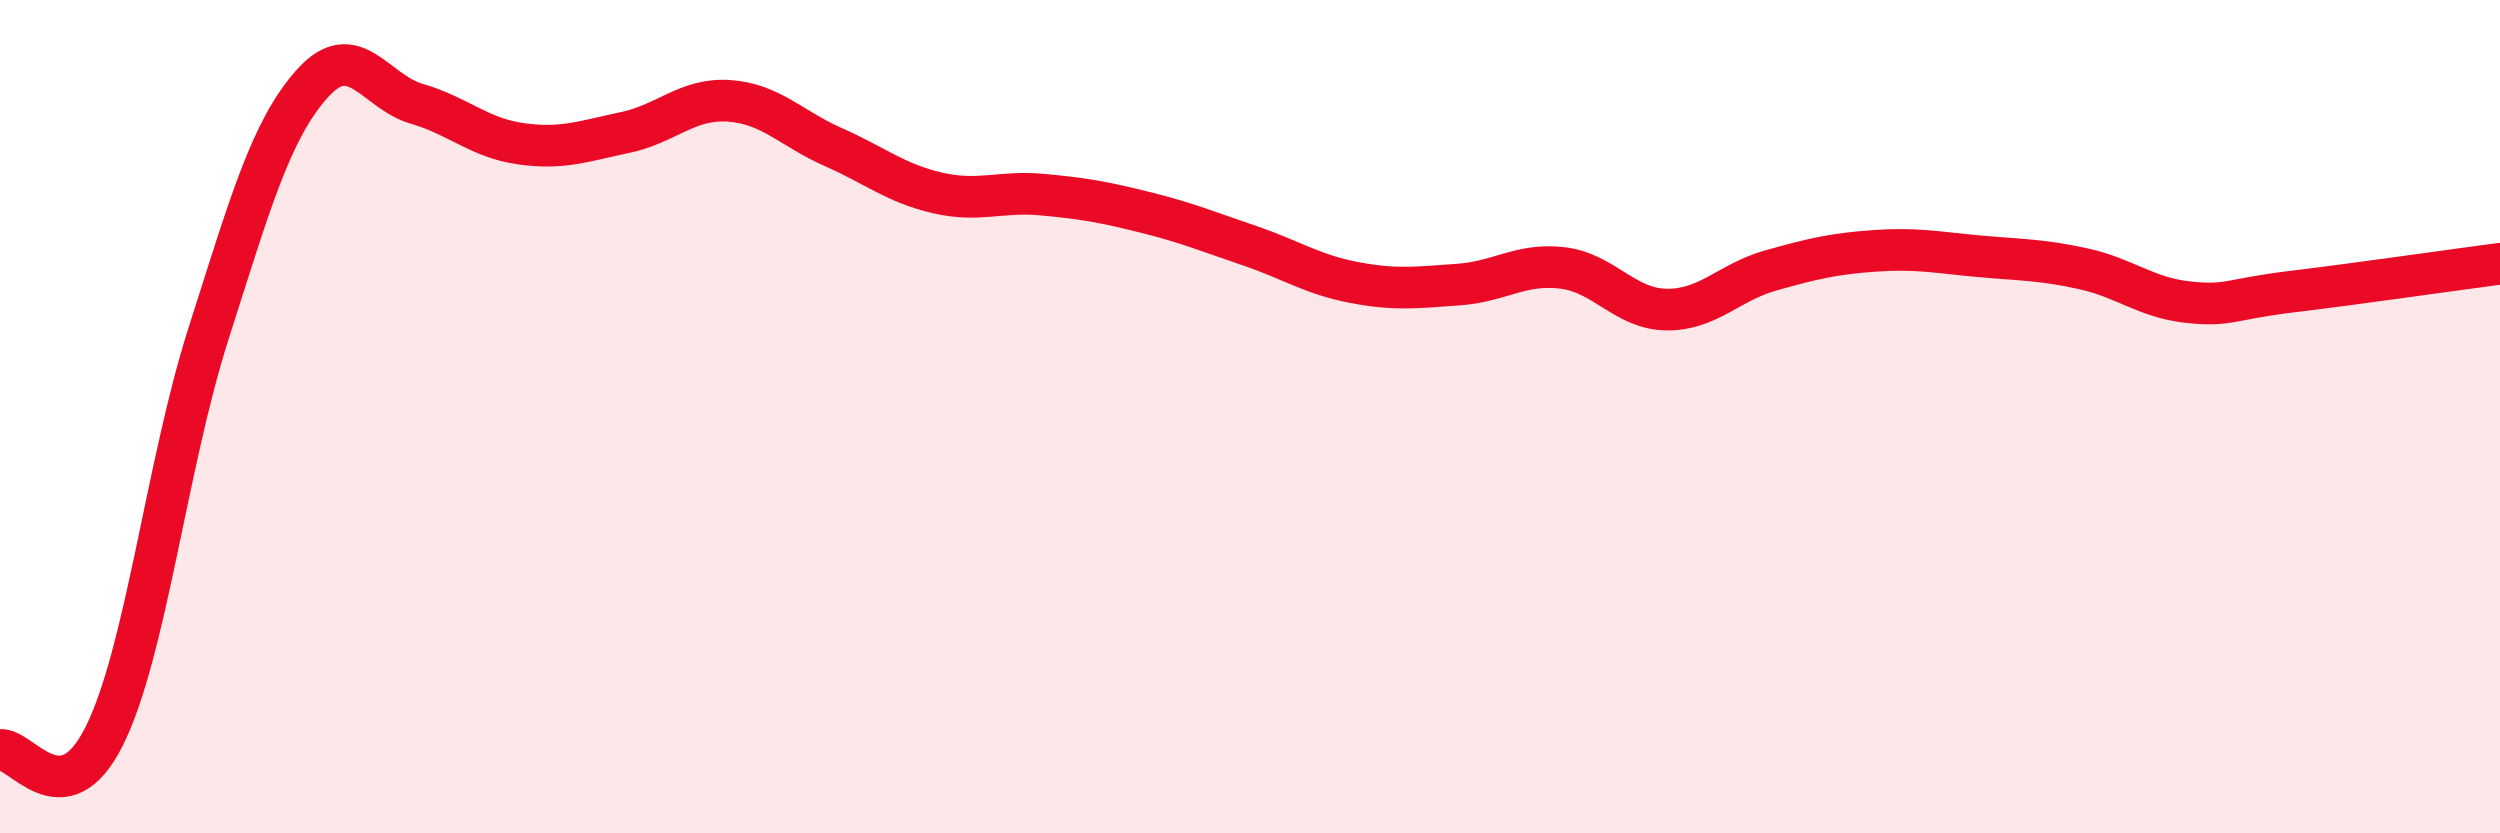
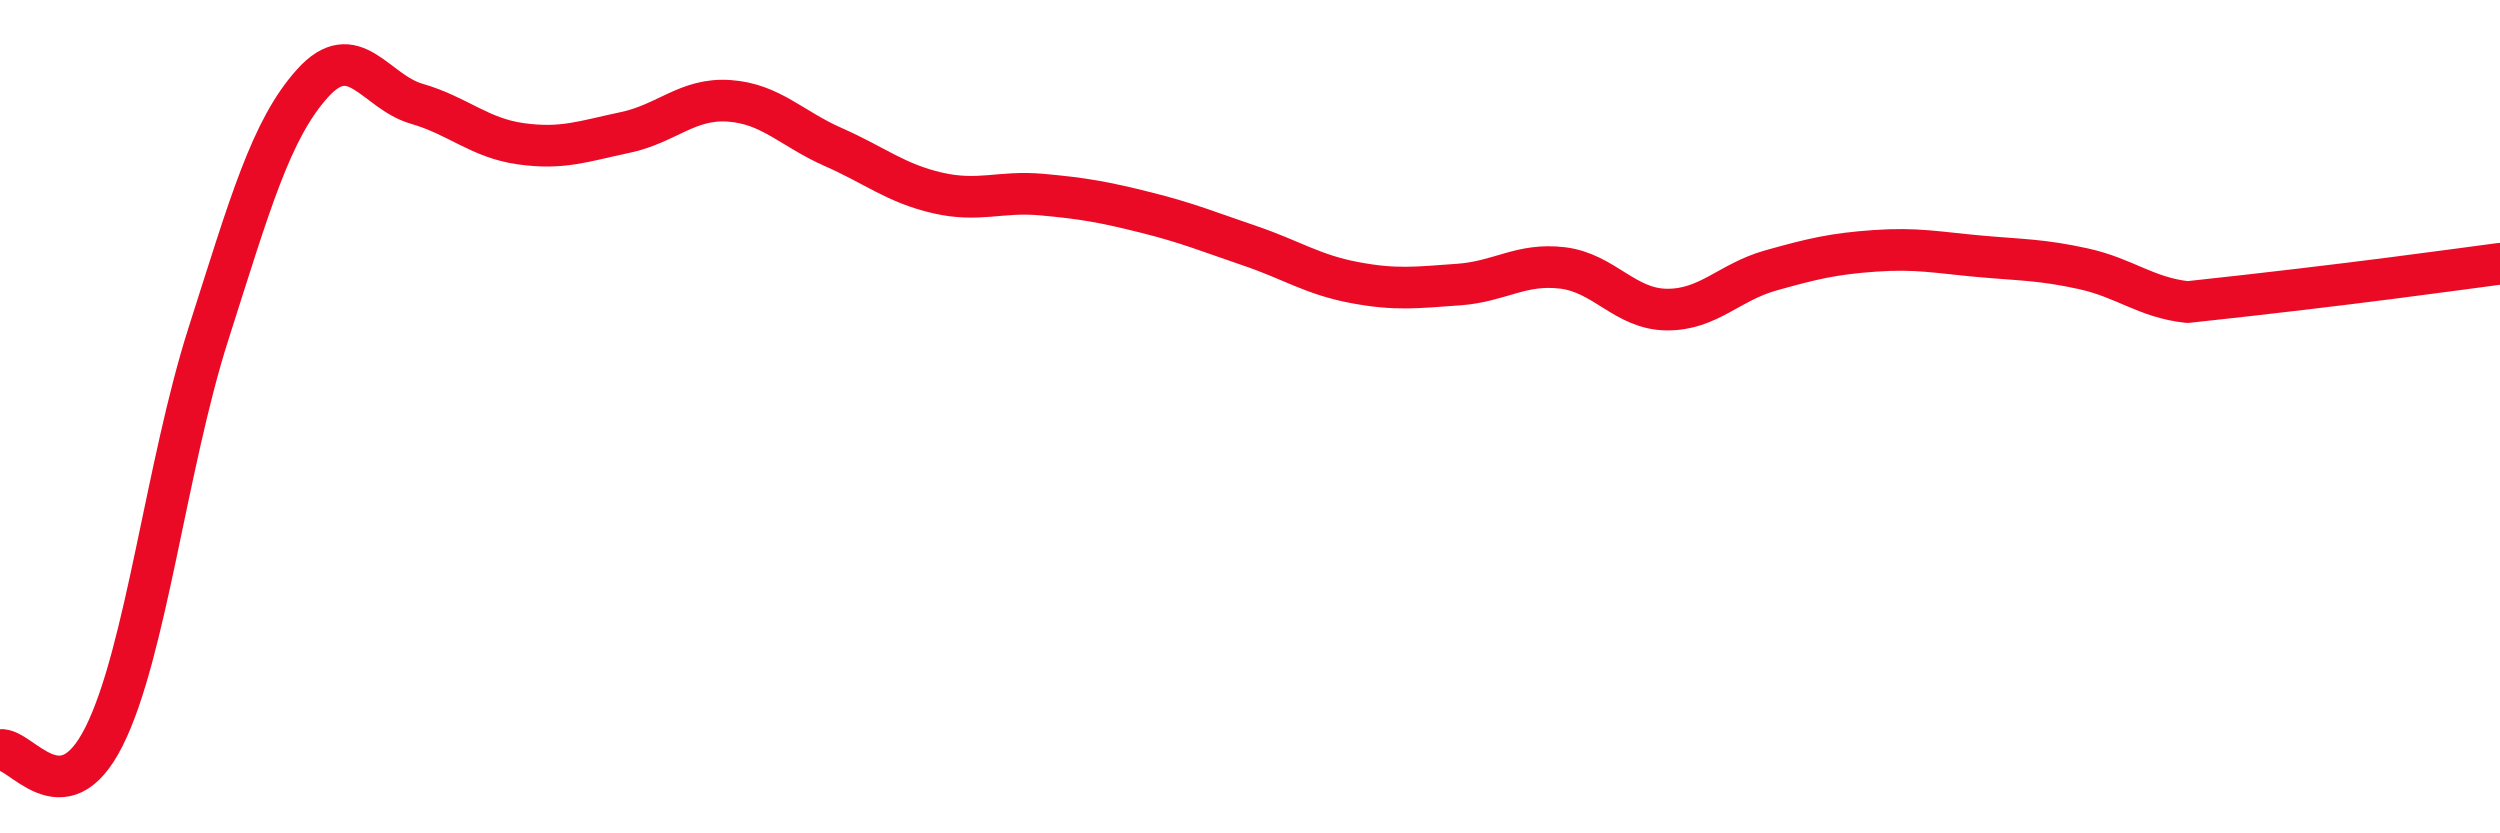
<svg xmlns="http://www.w3.org/2000/svg" width="60" height="20" viewBox="0 0 60 20">
-   <path d="M 0,18 C 0.5,17.93 1.5,19.67 2.5,17.67 C 3.5,15.67 4,11.15 5,8.02 C 6,4.89 6.5,3.11 7.5,2 C 8.5,0.89 9,2.2 10,2.49 C 11,2.78 11.5,3.31 12.5,3.45 C 13.5,3.59 14,3.39 15,3.18 C 16,2.97 16.5,2.35 17.5,2.42 C 18.5,2.49 19,3.09 20,3.53 C 21,3.97 21.5,4.4 22.5,4.63 C 23.5,4.86 24,4.58 25,4.67 C 26,4.76 26.5,4.85 27.5,5.1 C 28.5,5.35 29,5.56 30,5.9 C 31,6.24 31.5,6.59 32.5,6.78 C 33.5,6.97 34,6.9 35,6.83 C 36,6.76 36.5,6.31 37.5,6.43 C 38.5,6.55 39,7.42 40,7.43 C 41,7.44 41.5,6.77 42.5,6.49 C 43.5,6.21 44,6.09 45,6.02 C 46,5.95 46.5,6.06 47.5,6.15 C 48.5,6.24 49,6.23 50,6.45 C 51,6.67 51.5,7.14 52.5,7.25 C 53.5,7.36 53.5,7.18 55,7 C 56.5,6.82 59,6.46 60,6.33L60 20L0 20Z" fill="#EB0A25" opacity="0.1" stroke-linecap="round" stroke-linejoin="round" />
-   <path d="M 0,18 C 0.5,17.93 1.5,19.67 2.5,17.67 C 3.5,15.67 4,11.15 5,8.02 C 6,4.89 6.5,3.11 7.5,2 C 8.5,0.89 9,2.2 10,2.49 C 11,2.78 11.5,3.31 12.5,3.45 C 13.5,3.59 14,3.39 15,3.18 C 16,2.97 16.5,2.35 17.5,2.42 C 18.5,2.49 19,3.09 20,3.53 C 21,3.97 21.5,4.4 22.5,4.63 C 23.5,4.86 24,4.58 25,4.67 C 26,4.76 26.5,4.85 27.5,5.1 C 28.5,5.35 29,5.56 30,5.9 C 31,6.24 31.5,6.59 32.5,6.78 C 33.5,6.97 34,6.9 35,6.83 C 36,6.76 36.5,6.31 37.5,6.43 C 38.5,6.55 39,7.42 40,7.43 C 41,7.44 41.5,6.77 42.5,6.49 C 43.5,6.21 44,6.09 45,6.02 C 46,5.95 46.5,6.06 47.5,6.15 C 48.5,6.24 49,6.23 50,6.45 C 51,6.67 51.5,7.14 52.5,7.25 C 53.5,7.36 53.5,7.18 55,7 C 56.5,6.82 59,6.46 60,6.33" stroke="#EB0A25" stroke-width="1" fill="none" stroke-linecap="round" stroke-linejoin="round" />
+   <path d="M 0,18 C 0.5,17.93 1.5,19.67 2.5,17.67 C 3.5,15.67 4,11.15 5,8.02 C 6,4.89 6.5,3.11 7.5,2 C 8.5,0.89 9,2.2 10,2.49 C 11,2.78 11.5,3.31 12.5,3.45 C 13.5,3.59 14,3.39 15,3.18 C 16,2.97 16.5,2.35 17.5,2.42 C 18.5,2.49 19,3.09 20,3.53 C 21,3.97 21.5,4.4 22.5,4.63 C 23.5,4.86 24,4.58 25,4.67 C 26,4.76 26.5,4.85 27.5,5.1 C 28.5,5.35 29,5.56 30,5.9 C 31,6.24 31.5,6.59 32.5,6.78 C 33.5,6.97 34,6.9 35,6.83 C 36,6.76 36.5,6.31 37.5,6.43 C 38.5,6.55 39,7.42 40,7.43 C 41,7.44 41.5,6.77 42.5,6.49 C 43.5,6.21 44,6.09 45,6.02 C 46,5.95 46.5,6.06 47.5,6.15 C 48.5,6.24 49,6.23 50,6.45 C 51,6.67 51.5,7.14 52.5,7.25 C 56.5,6.82 59,6.46 60,6.33" stroke="#EB0A25" stroke-width="1" fill="none" stroke-linecap="round" stroke-linejoin="round" />
</svg>